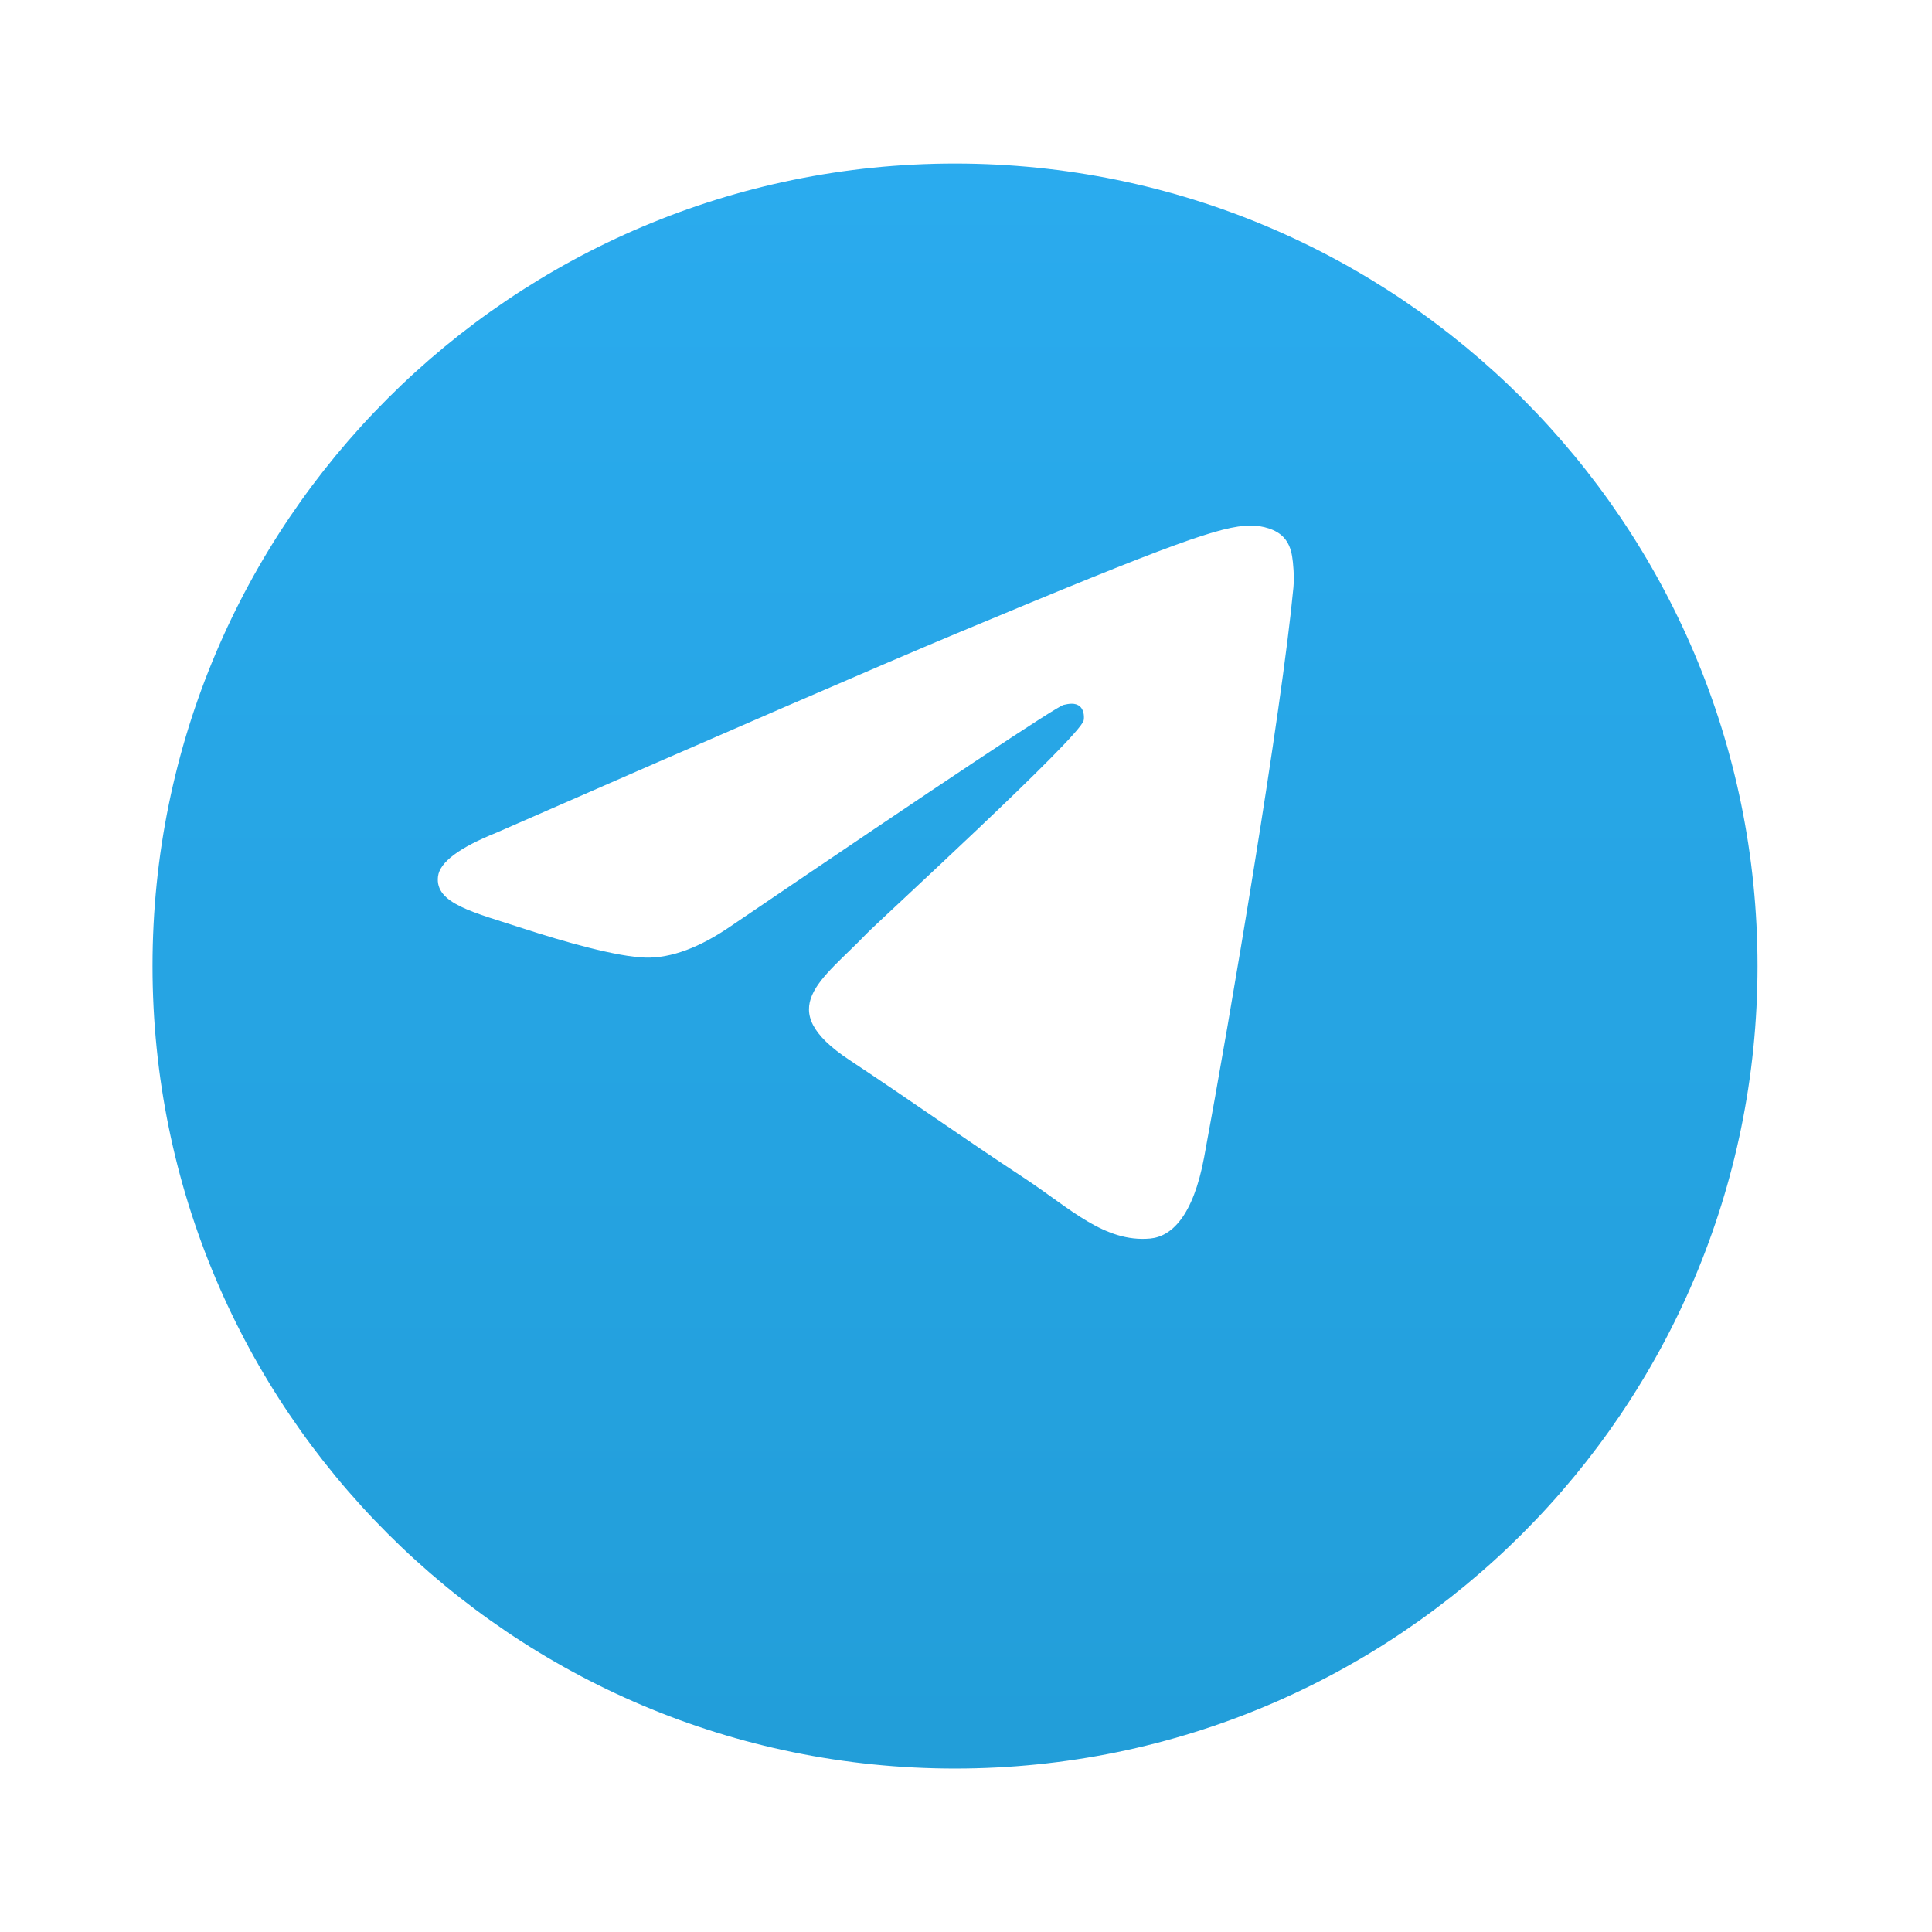
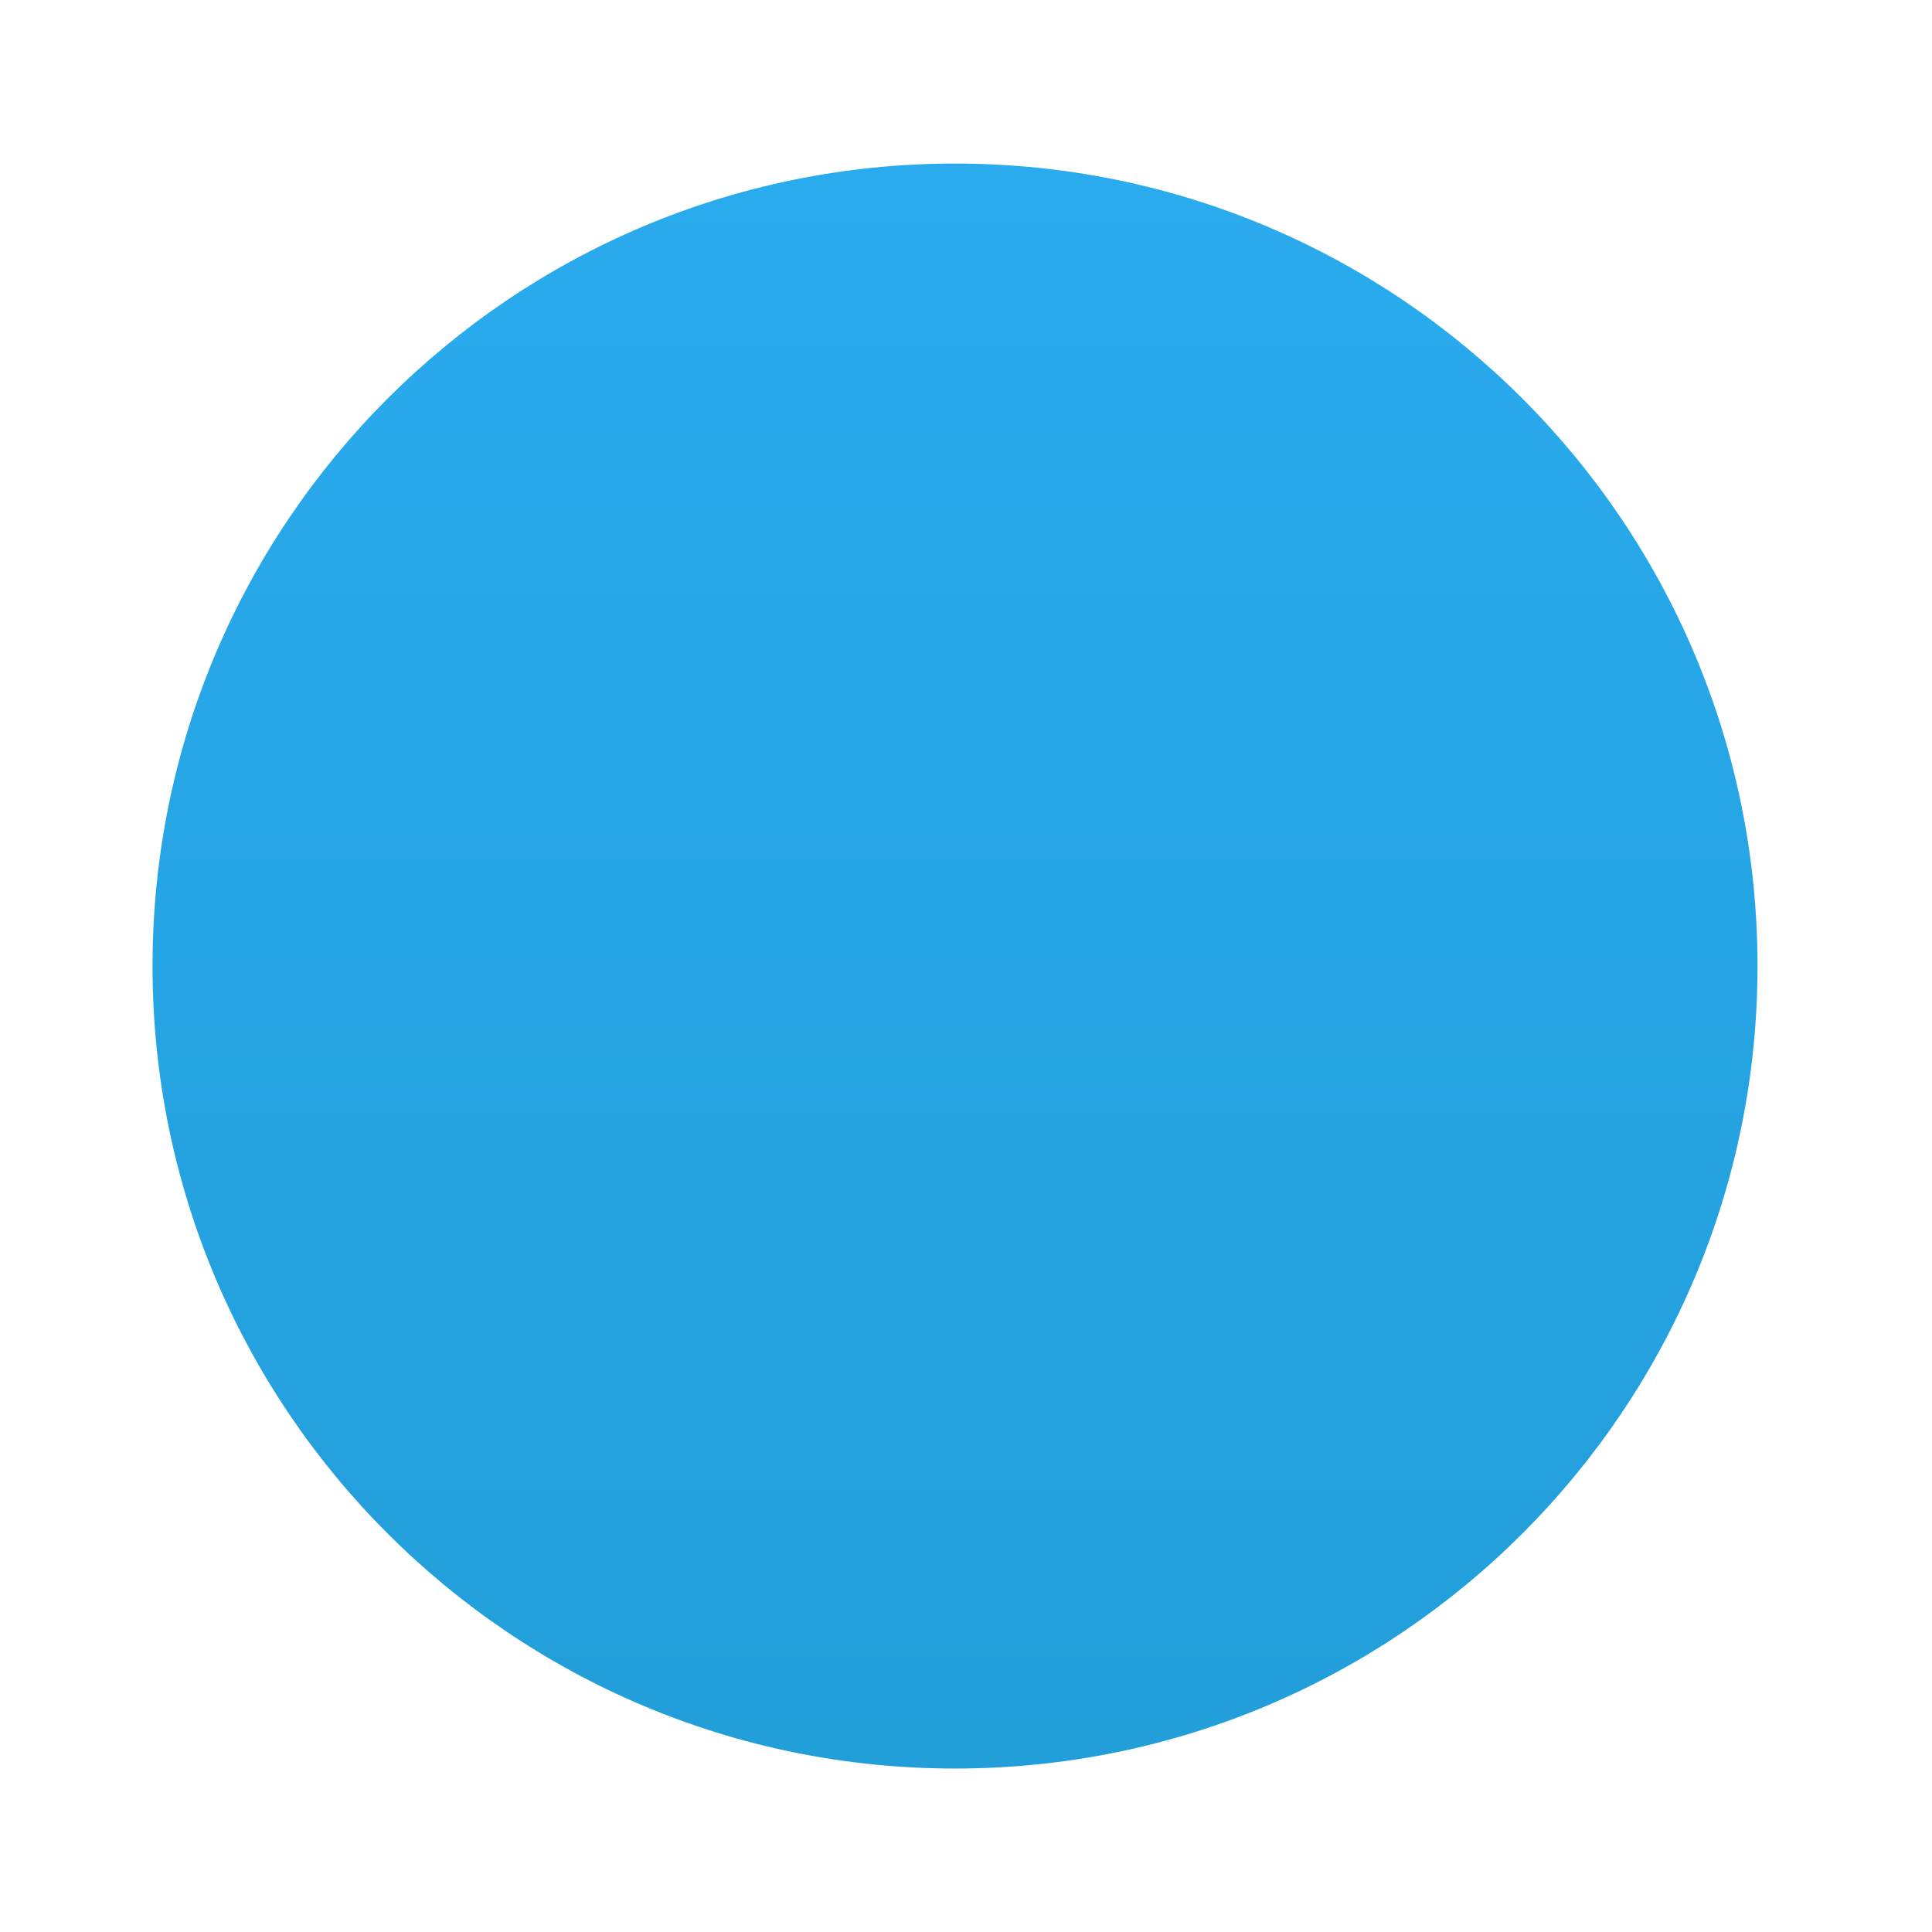
<svg xmlns="http://www.w3.org/2000/svg" width="38" height="38" viewBox="0 0 38 38" fill="none">
  <g filter="url(#filter0_d)">
    <path d="M18.784 32.785C27.501 32.785 34.568 25.718 34.568 17.001C34.568 8.283 27.501 1.217 18.784 1.217C10.067 1.217 3 8.283 3 17.001C3 25.718 10.067 32.785 18.784 32.785Z" fill="url(#paint0_linear)" />
  </g>
-   <path fill-rule="evenodd" clip-rule="evenodd" d="M9.769 16.376C14.288 14.396 17.302 13.091 18.81 12.46C23.115 10.66 24.01 10.347 24.593 10.336C24.721 10.334 25.008 10.366 25.193 10.518C25.35 10.646 25.393 10.819 25.414 10.94C25.435 11.061 25.46 11.338 25.44 11.554C25.207 14.019 24.197 20 23.684 22.761C23.466 23.93 23.038 24.321 22.624 24.36C21.724 24.443 21.04 23.761 20.168 23.186C18.804 22.287 18.033 21.727 16.709 20.85C15.178 19.835 16.17 19.278 17.042 18.367C17.271 18.128 21.237 14.501 21.314 14.171C21.324 14.13 21.333 13.977 21.242 13.896C21.151 13.815 21.017 13.842 20.921 13.864C20.784 13.896 18.604 15.344 14.382 18.211C13.763 18.638 13.203 18.846 12.701 18.835C12.147 18.823 11.082 18.52 10.291 18.262C9.32 17.944 8.548 17.776 8.615 17.238C8.65 16.957 9.035 16.67 9.769 16.376Z" fill="white" />
  <defs>
    <filter id="filter0_d" x="0" y="0.217" width="37.568" height="37.568" filterUnits="userSpaceOnUse" color-interpolation-filters="sRGB">
      <feFlood flood-opacity="0" result="BackgroundImageFix" />
      <feColorMatrix in="SourceAlpha" type="matrix" values="0 0 0 0 0 0 0 0 0 0 0 0 0 0 0 0 0 0 127 0" />
      <feOffset dy="2" />
      <feGaussianBlur stdDeviation="1.5" />
      <feColorMatrix type="matrix" values="0 0 0 0 0 0 0 0 0 0 0 0 0 0 0 0 0 0 0.34 0" />
      <feBlend mode="normal" in2="BackgroundImageFix" result="effect1_dropShadow" />
      <feBlend mode="normal" in="SourceGraphic" in2="effect1_dropShadow" result="shape" />
    </filter>
    <linearGradient id="paint0_linear" x1="18.784" y1="1.217" x2="18.784" y2="32.55" gradientUnits="userSpaceOnUse">
      <stop stop-color="#2AABEE" />
      <stop offset="1" stop-color="#229ED9" />
    </linearGradient>
  </defs>
</svg>